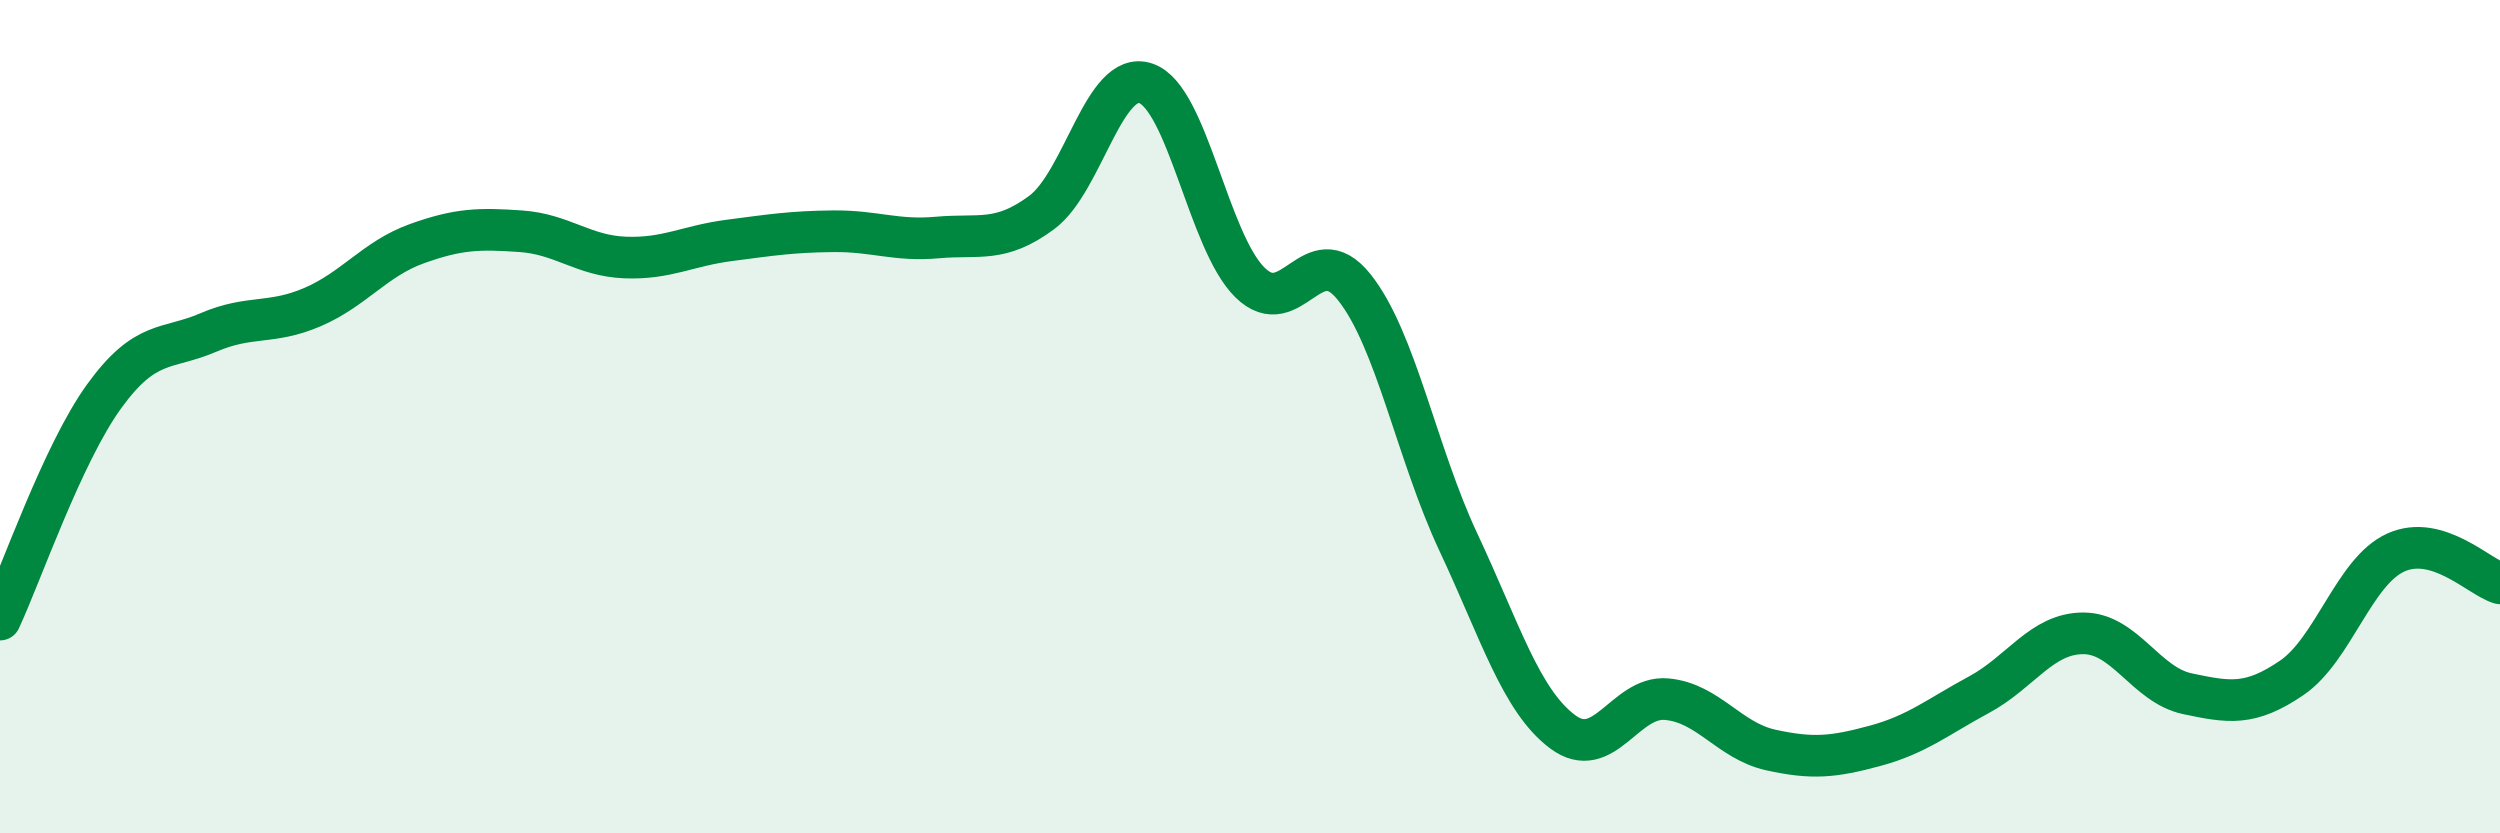
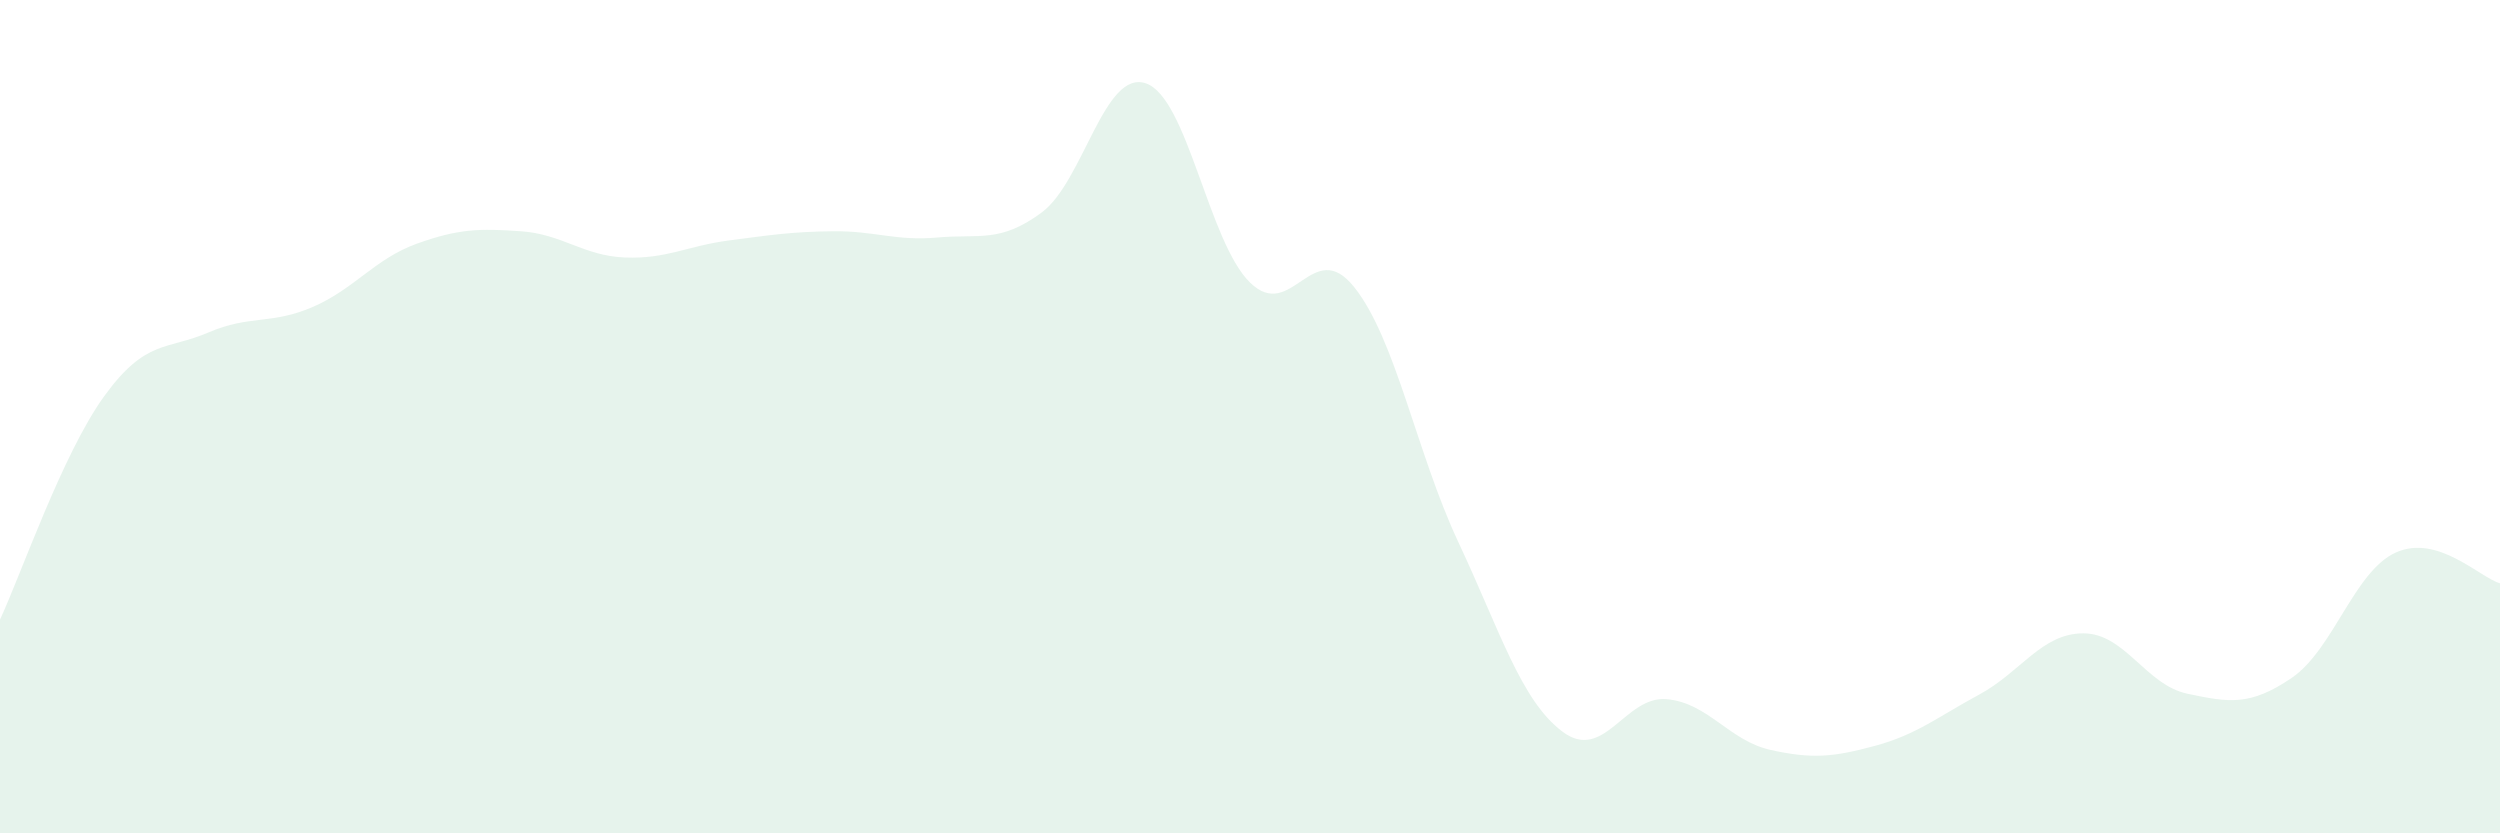
<svg xmlns="http://www.w3.org/2000/svg" width="60" height="20" viewBox="0 0 60 20">
  <path d="M 0,14.87 C 0.5,13.8 1.5,10.89 2.5,9.51 C 3.5,8.13 4,8.41 5,7.98 C 6,7.55 6.5,7.8 7.5,7.37 C 8.5,6.94 9,6.21 10,5.85 C 11,5.49 11.5,5.48 12.5,5.55 C 13.5,5.62 14,6.14 15,6.18 C 16,6.22 16.5,5.9 17.5,5.77 C 18.5,5.64 19,5.56 20,5.55 C 21,5.54 21.5,5.79 22.5,5.7 C 23.5,5.61 24,5.84 25,5.1 C 26,4.36 26.5,1.66 27.5,2 C 28.5,2.34 29,5.8 30,6.78 C 31,7.76 31.5,5.64 32.5,6.89 C 33.5,8.14 34,10.88 35,13.01 C 36,15.14 36.5,16.81 37.5,17.56 C 38.5,18.31 39,16.69 40,16.78 C 41,16.87 41.5,17.78 42.5,18 C 43.5,18.22 44,18.17 45,17.9 C 46,17.63 46.5,17.21 47.5,16.67 C 48.5,16.13 49,15.2 50,15.2 C 51,15.2 51.5,16.44 52.5,16.65 C 53.5,16.86 54,16.95 55,16.27 C 56,15.59 56.5,13.71 57.5,13.26 C 58.5,12.81 59.5,13.85 60,14L60 20L0 20Z" fill="#008740" opacity="0.1" stroke-linecap="round" stroke-linejoin="round" />
-   <path d="M 0,14.87 C 0.5,13.8 1.5,10.89 2.5,9.51 C 3.5,8.13 4,8.41 5,7.98 C 6,7.55 6.5,7.8 7.5,7.37 C 8.5,6.94 9,6.21 10,5.85 C 11,5.49 11.5,5.48 12.5,5.55 C 13.5,5.62 14,6.14 15,6.18 C 16,6.22 16.5,5.9 17.5,5.77 C 18.5,5.64 19,5.56 20,5.55 C 21,5.54 21.5,5.79 22.5,5.7 C 23.5,5.61 24,5.84 25,5.1 C 26,4.36 26.5,1.66 27.5,2 C 28.5,2.34 29,5.8 30,6.78 C 31,7.76 31.5,5.64 32.5,6.89 C 33.5,8.14 34,10.88 35,13.01 C 36,15.14 36.5,16.81 37.5,17.56 C 38.5,18.31 39,16.69 40,16.78 C 41,16.87 41.5,17.78 42.5,18 C 43.5,18.22 44,18.17 45,17.9 C 46,17.63 46.5,17.21 47.5,16.67 C 48.5,16.13 49,15.2 50,15.2 C 51,15.2 51.5,16.44 52.5,16.65 C 53.5,16.86 54,16.95 55,16.27 C 56,15.59 56.5,13.71 57.5,13.26 C 58.5,12.81 59.5,13.85 60,14" stroke="#008740" stroke-width="1" fill="none" stroke-linecap="round" stroke-linejoin="round" />
</svg>